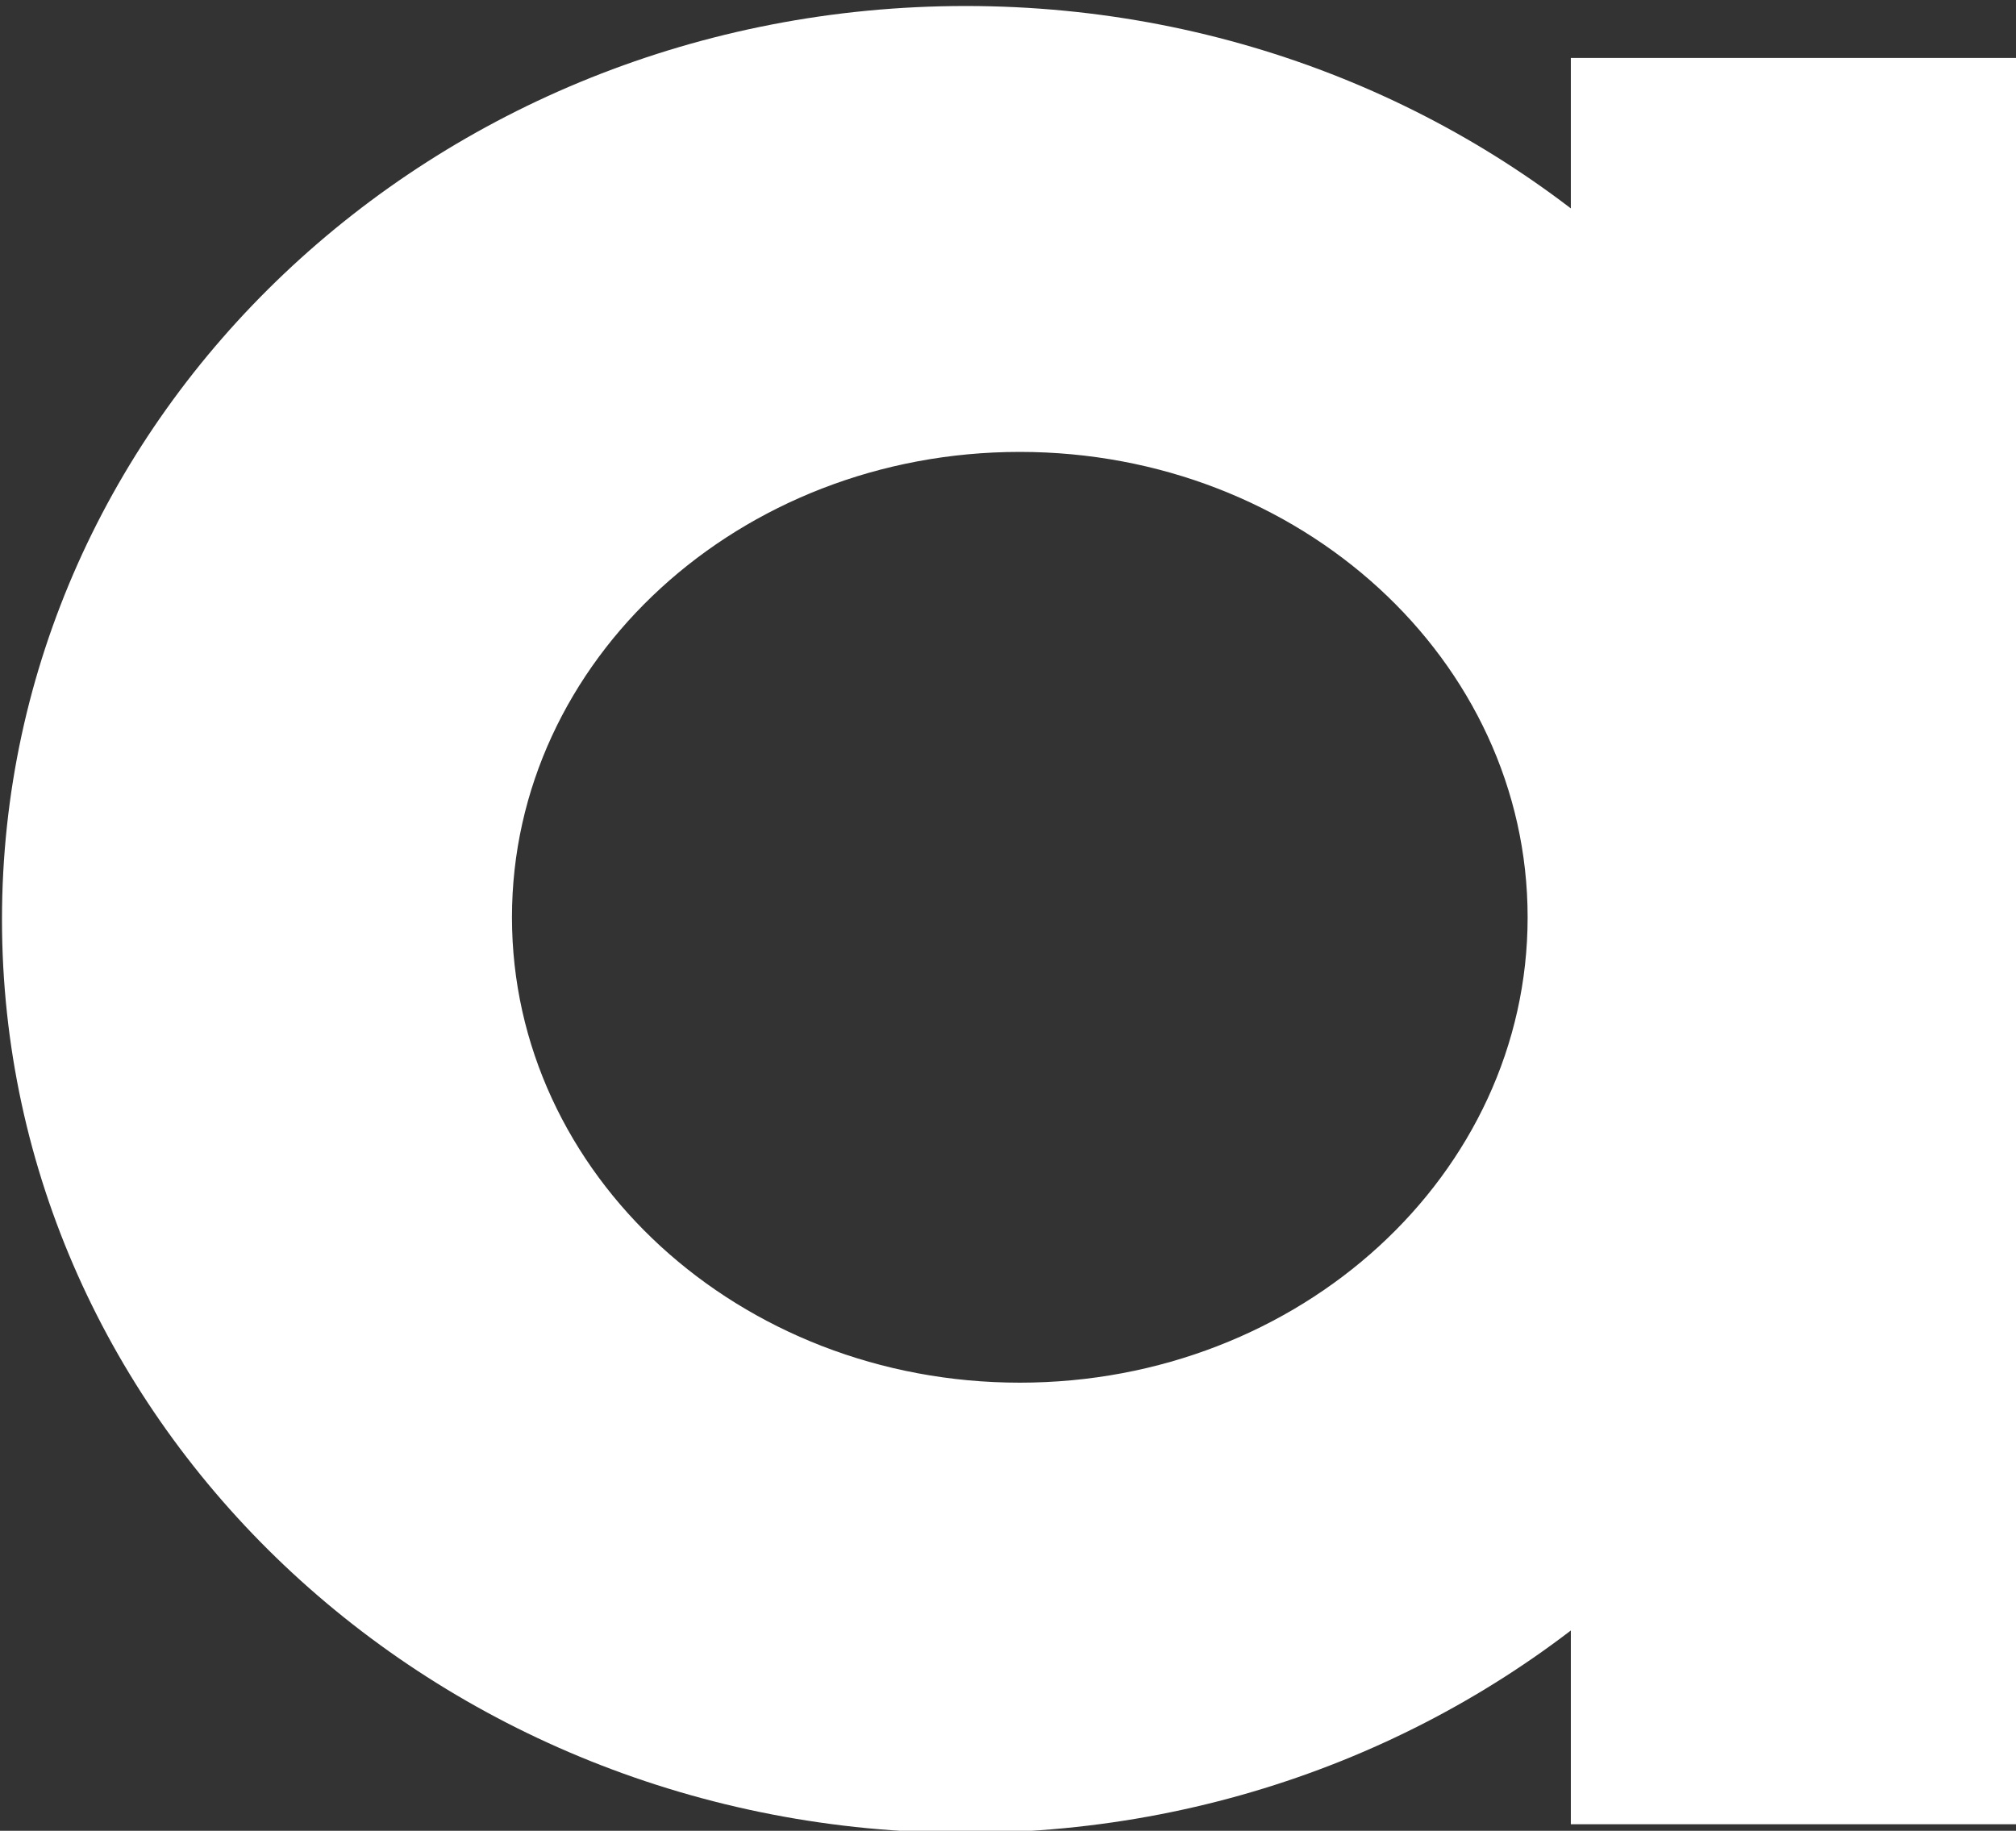
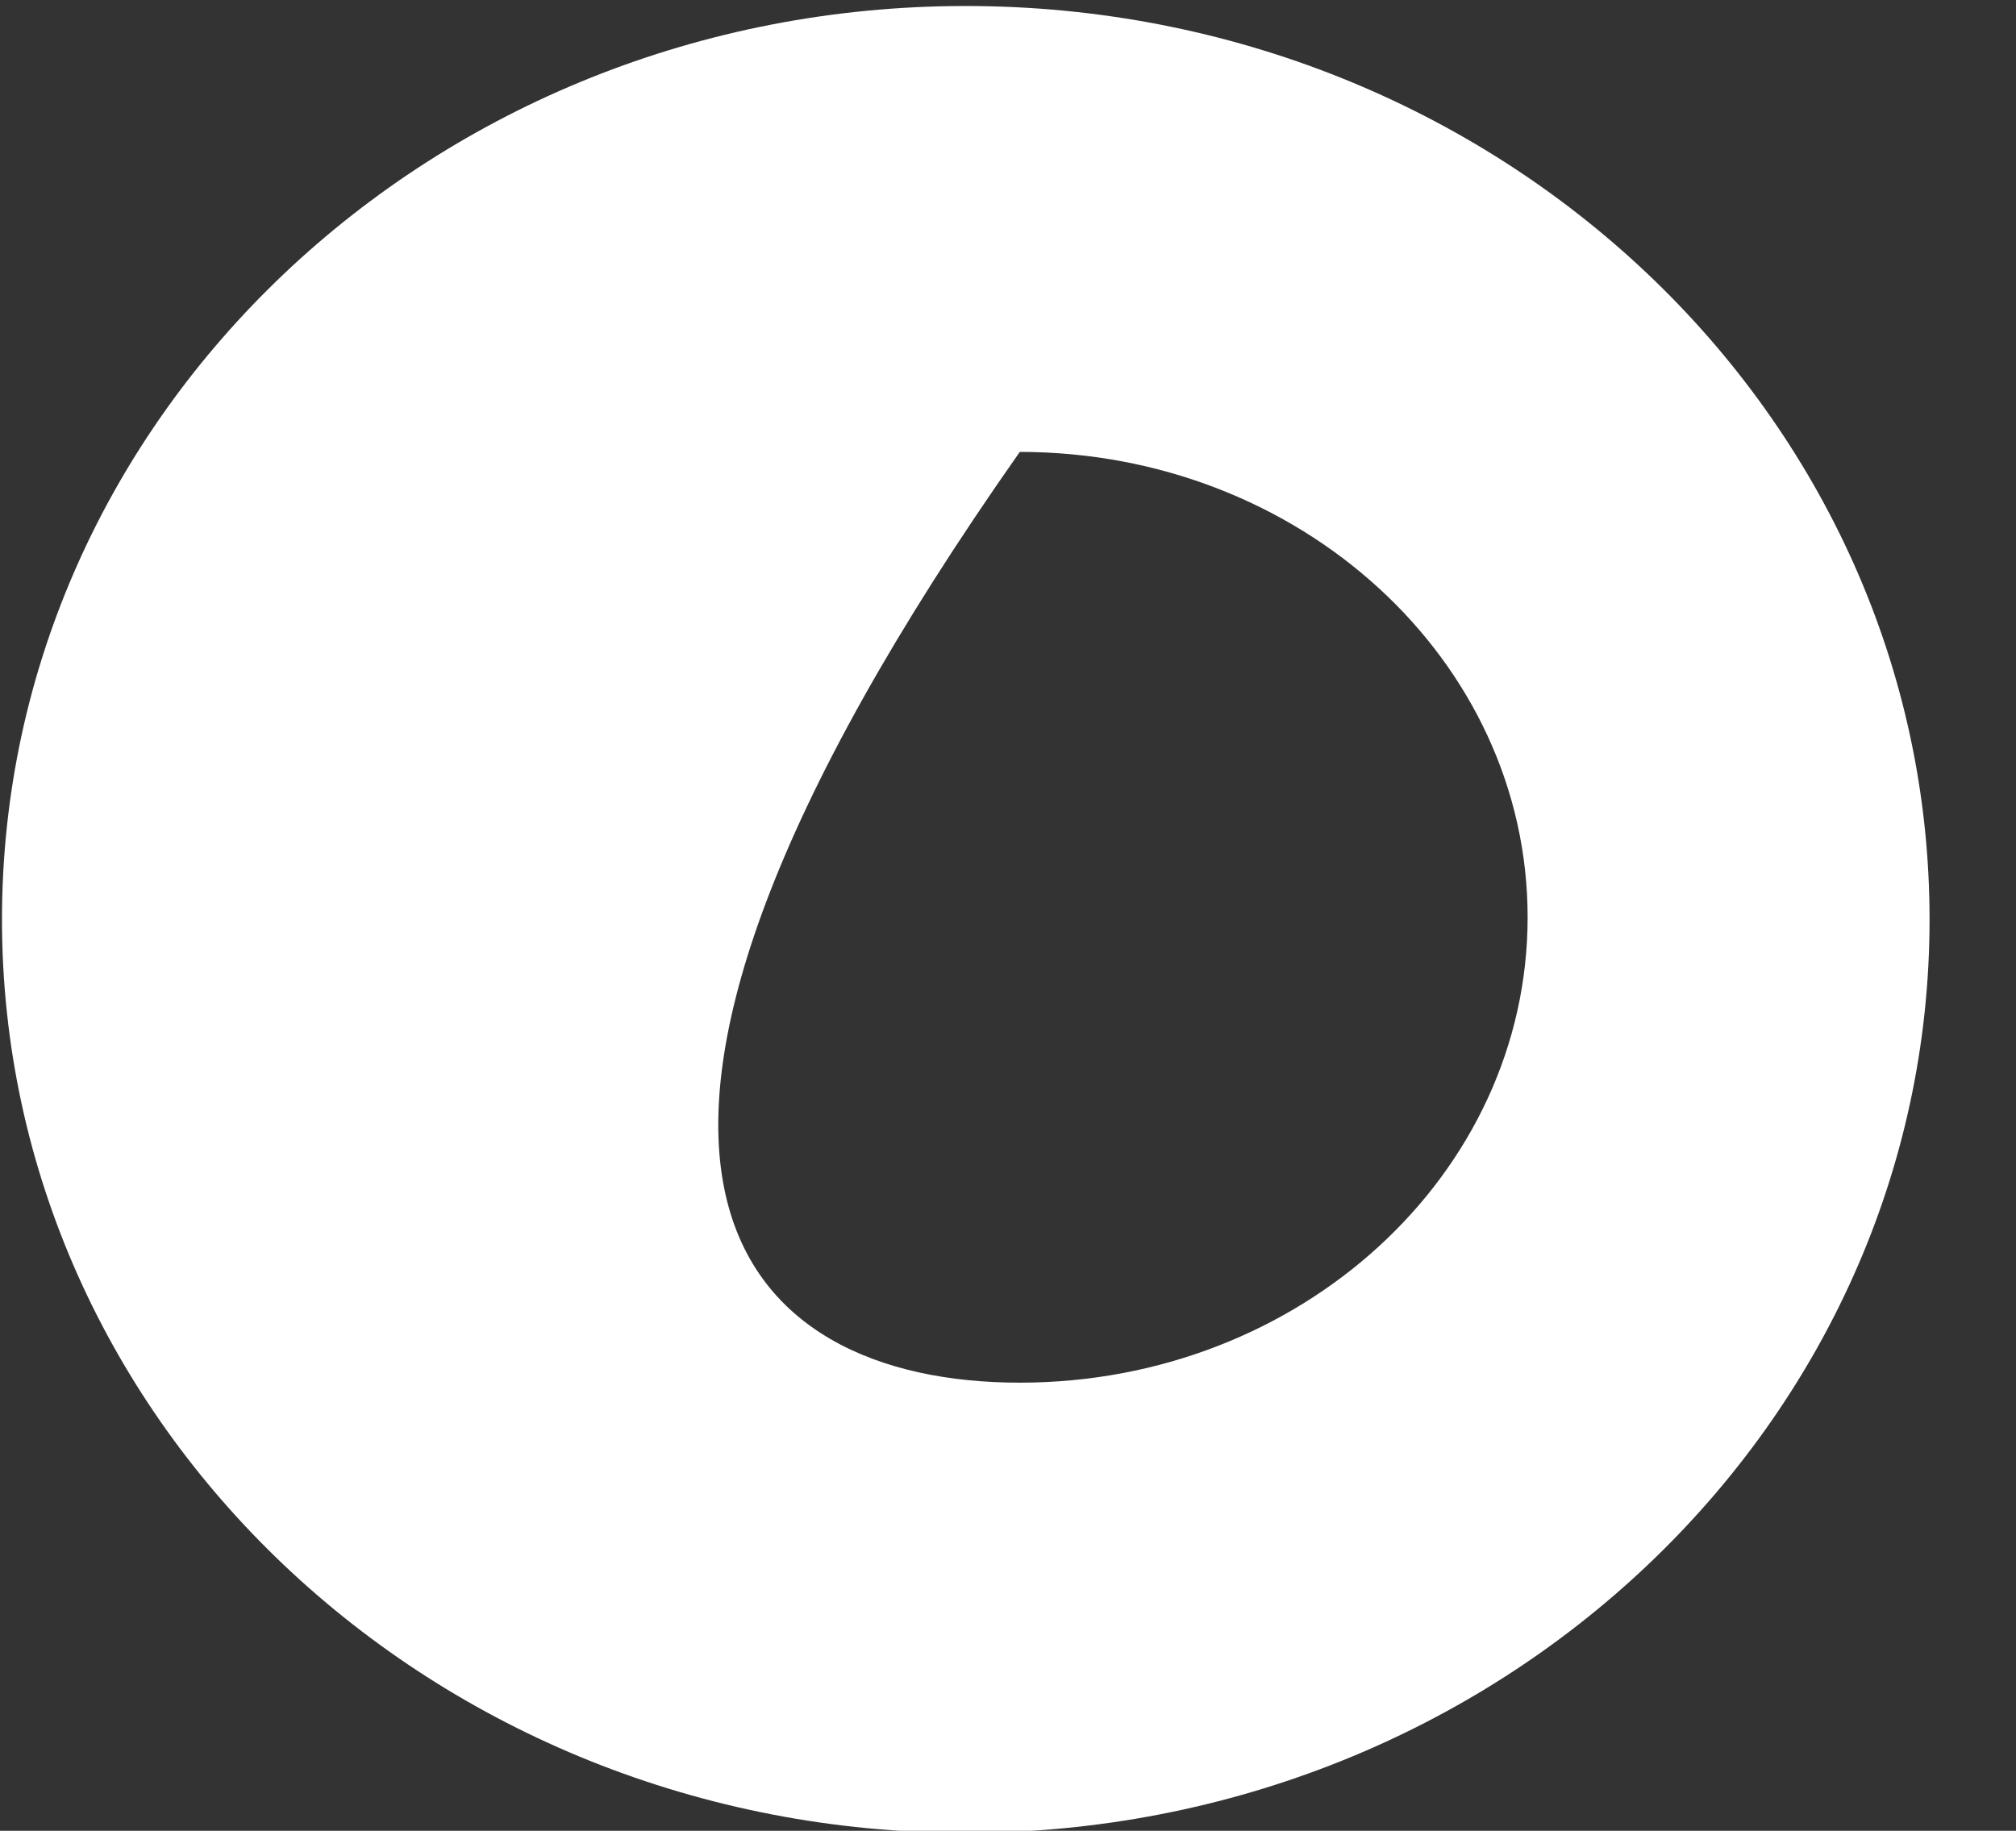
<svg xmlns="http://www.w3.org/2000/svg" width="229" height="208" viewBox="0 0 229 208" fill="none">
  <rect x="0" y="0" width="229" height="208" fill="#333333" stroke="none" />
-   <path d="M178.434 6.584H229V207.256H178.434V6.584Z" fill="white" />
-   <path fill-rule="evenodd" clip-rule="evenodd" d="M109.703 208.24C170.166 208.24 219.181 161.776 219.181 104.461C219.181 47.145 170.166 0.682 109.703 0.682C49.24 0.682 0.225 47.145 0.225 104.461C0.225 161.776 49.24 208.24 109.703 208.24ZM115.84 157.088C147.698 157.088 173.525 133.416 173.525 104.215C173.525 75.014 147.698 51.342 115.84 51.342C83.981 51.342 58.155 75.014 58.155 104.215C58.155 133.416 83.981 157.088 115.84 157.088Z" fill="white" />
+   <path fill-rule="evenodd" clip-rule="evenodd" d="M109.703 208.24C170.166 208.24 219.181 161.776 219.181 104.461C219.181 47.145 170.166 0.682 109.703 0.682C49.24 0.682 0.225 47.145 0.225 104.461C0.225 161.776 49.24 208.24 109.703 208.24ZM115.84 157.088C147.698 157.088 173.525 133.416 173.525 104.215C173.525 75.014 147.698 51.342 115.84 51.342C58.155 133.416 83.981 157.088 115.84 157.088Z" fill="white" />
</svg>